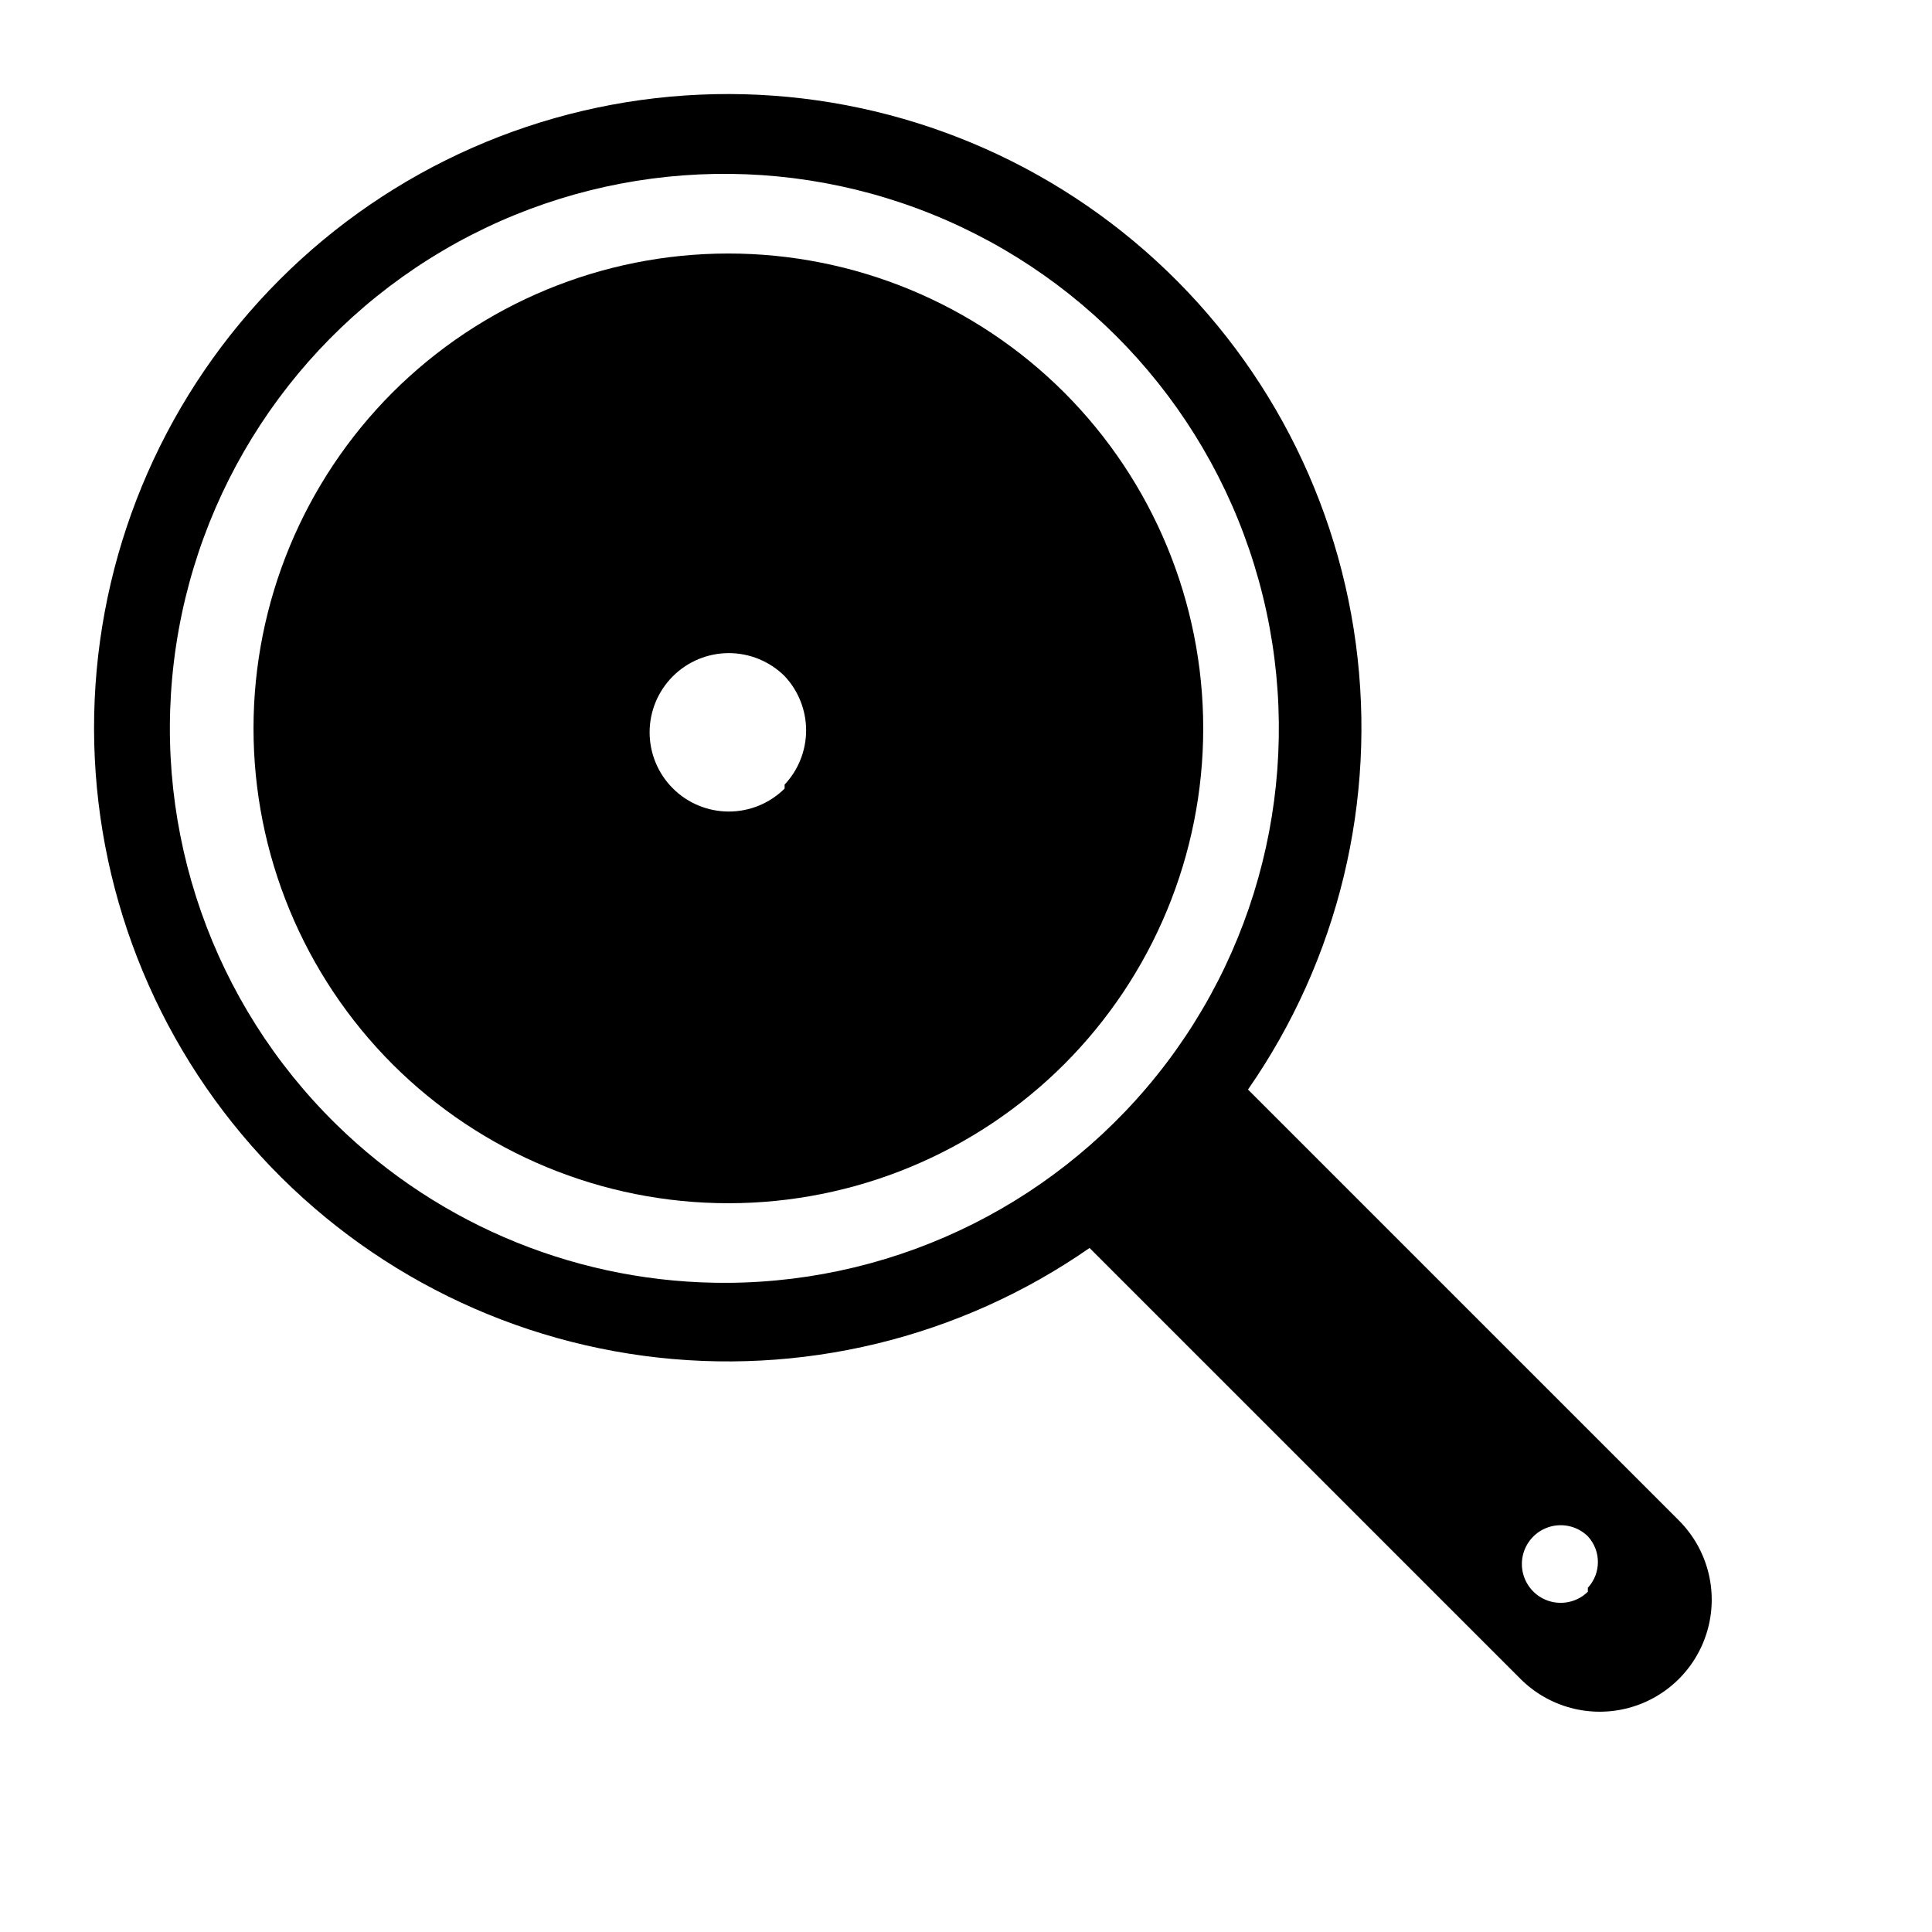
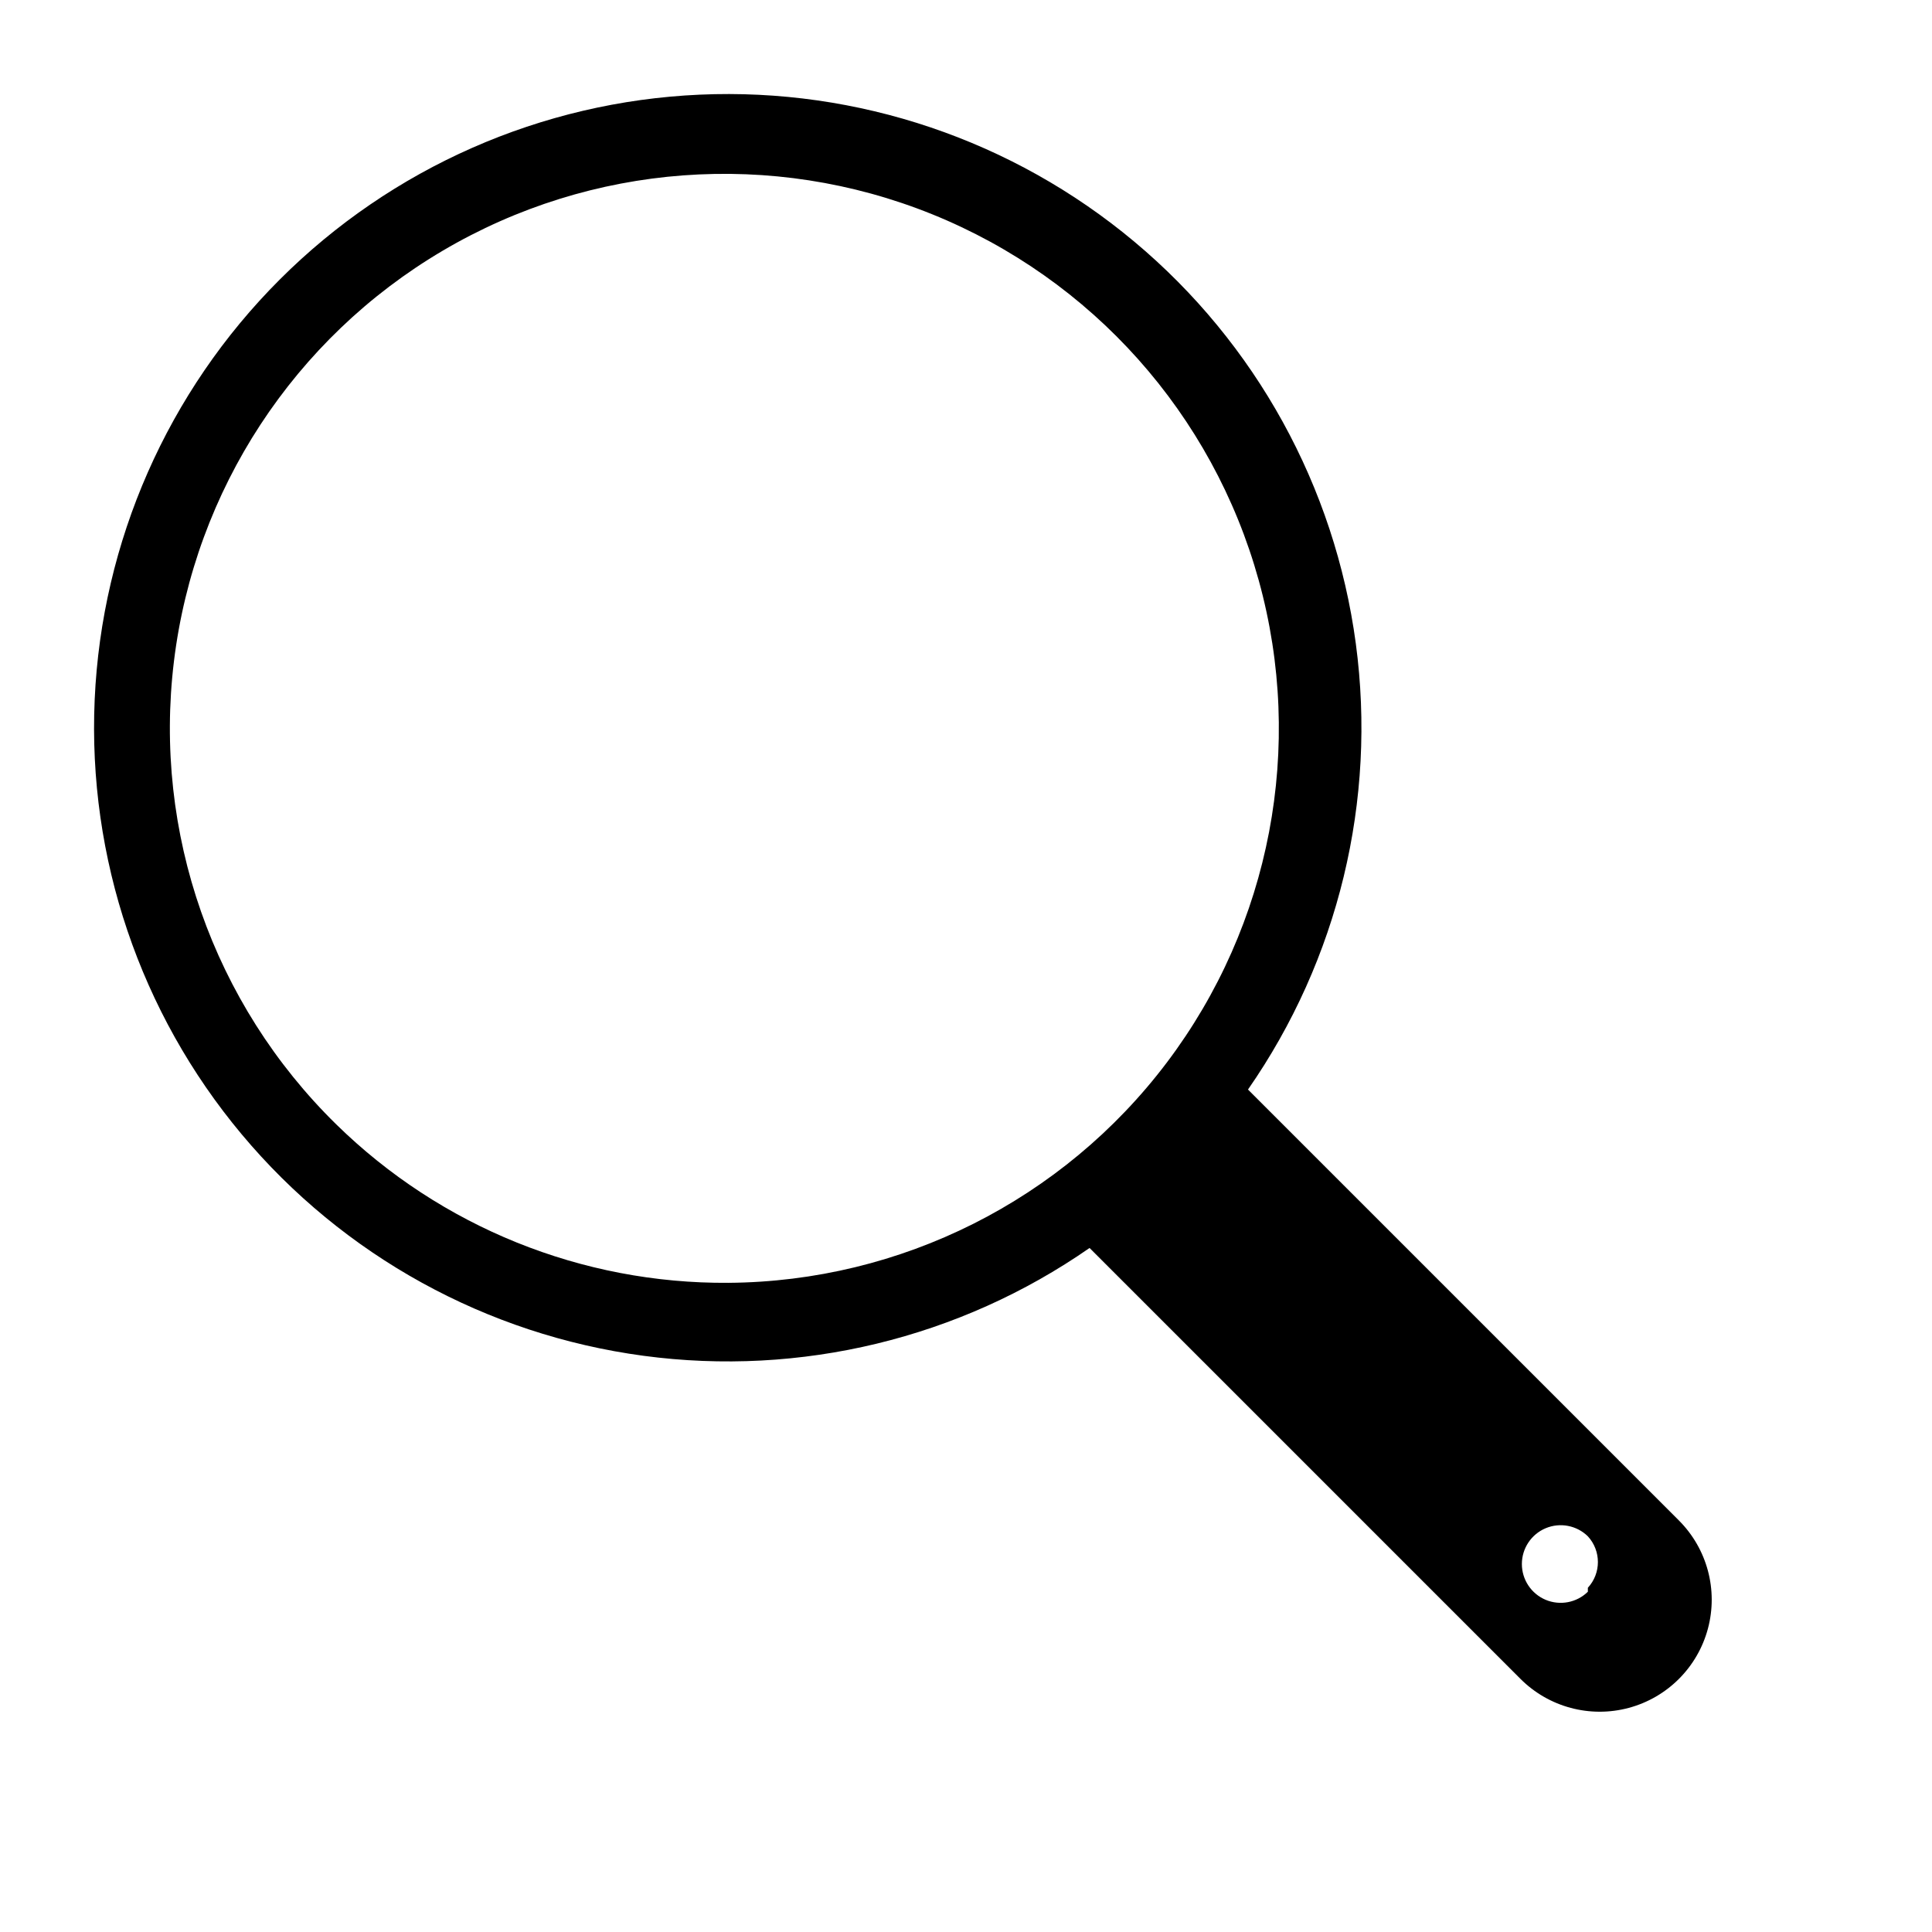
<svg xmlns="http://www.w3.org/2000/svg" fill="#000000" width="800px" height="800px" version="1.1" viewBox="144 144 512 512">
  <g>
    <path d="m588.93 546.94-114.2-114.2c23.957-34.449 34.152-76.617 28.574-118.2-5.574-41.59-26.516-79.582-58.703-106.5-32.184-26.922-73.281-40.816-115.2-38.953-41.918 1.863-81.621 19.352-111.29 49.02-29.668 29.672-47.156 69.375-49.02 111.29-1.863 41.918 12.031 83.016 38.953 115.2 26.918 32.188 64.91 53.129 106.5 58.703 41.586 5.578 83.754-4.617 118.2-28.574l114.2 114.2c7.5 7.5 18.434 10.43 28.676 7.684 10.246-2.742 18.25-10.746 20.992-20.992 2.746-10.242-0.184-21.176-7.684-28.676zm-355.81-104.96c-32.648-31.992-48.551-77.355-43.023-122.73 5.527-45.375 31.852-85.59 71.227-108.81 39.371-23.219 87.309-26.789 129.69-9.668 42.379 17.125 74.379 52.992 86.57 97.047 12.195 44.051 3.191 91.27-24.352 127.75-27.543 36.477-70.492 58.062-116.2 58.391-38.824 0.285-76.18-14.809-103.91-41.98zm331.68 123.85h-0.004c-2.957 2.898-7.363 3.738-11.184 2.137-3.816-1.605-6.301-5.344-6.301-9.484s2.484-7.879 6.301-9.484c3.82-1.602 8.227-0.762 11.184 2.137 3.551 3.856 3.551 9.789 0 13.645z" />
-     <path d="m426.03 248.02c-23.613-23.586-55.629-36.836-89.004-36.836-33.379 0-65.391 13.25-89.008 36.836-23.586 23.617-36.836 55.629-36.836 89.008 0 33.375 13.25 65.391 36.836 89.004 23.617 23.59 55.629 36.836 89.008 36.836 33.375 0 65.391-13.246 89.004-36.836 23.59-23.613 36.836-55.629 36.836-89.004 0-33.379-13.246-65.391-36.836-89.008zm-74.102 104.96c-3.945 3.914-9.281 6.102-14.84 6.086-5.559-0.016-10.883-2.231-14.805-6.168-3.926-3.934-6.129-9.266-6.129-14.824 0-5.555 2.203-10.887 6.129-14.82 3.922-3.938 9.246-6.156 14.805-6.172 5.559-0.012 10.895 2.176 14.84 6.09 3.66 3.894 5.699 9.035 5.699 14.379s-2.039 10.488-5.699 14.379z" />
  </g>
</svg>